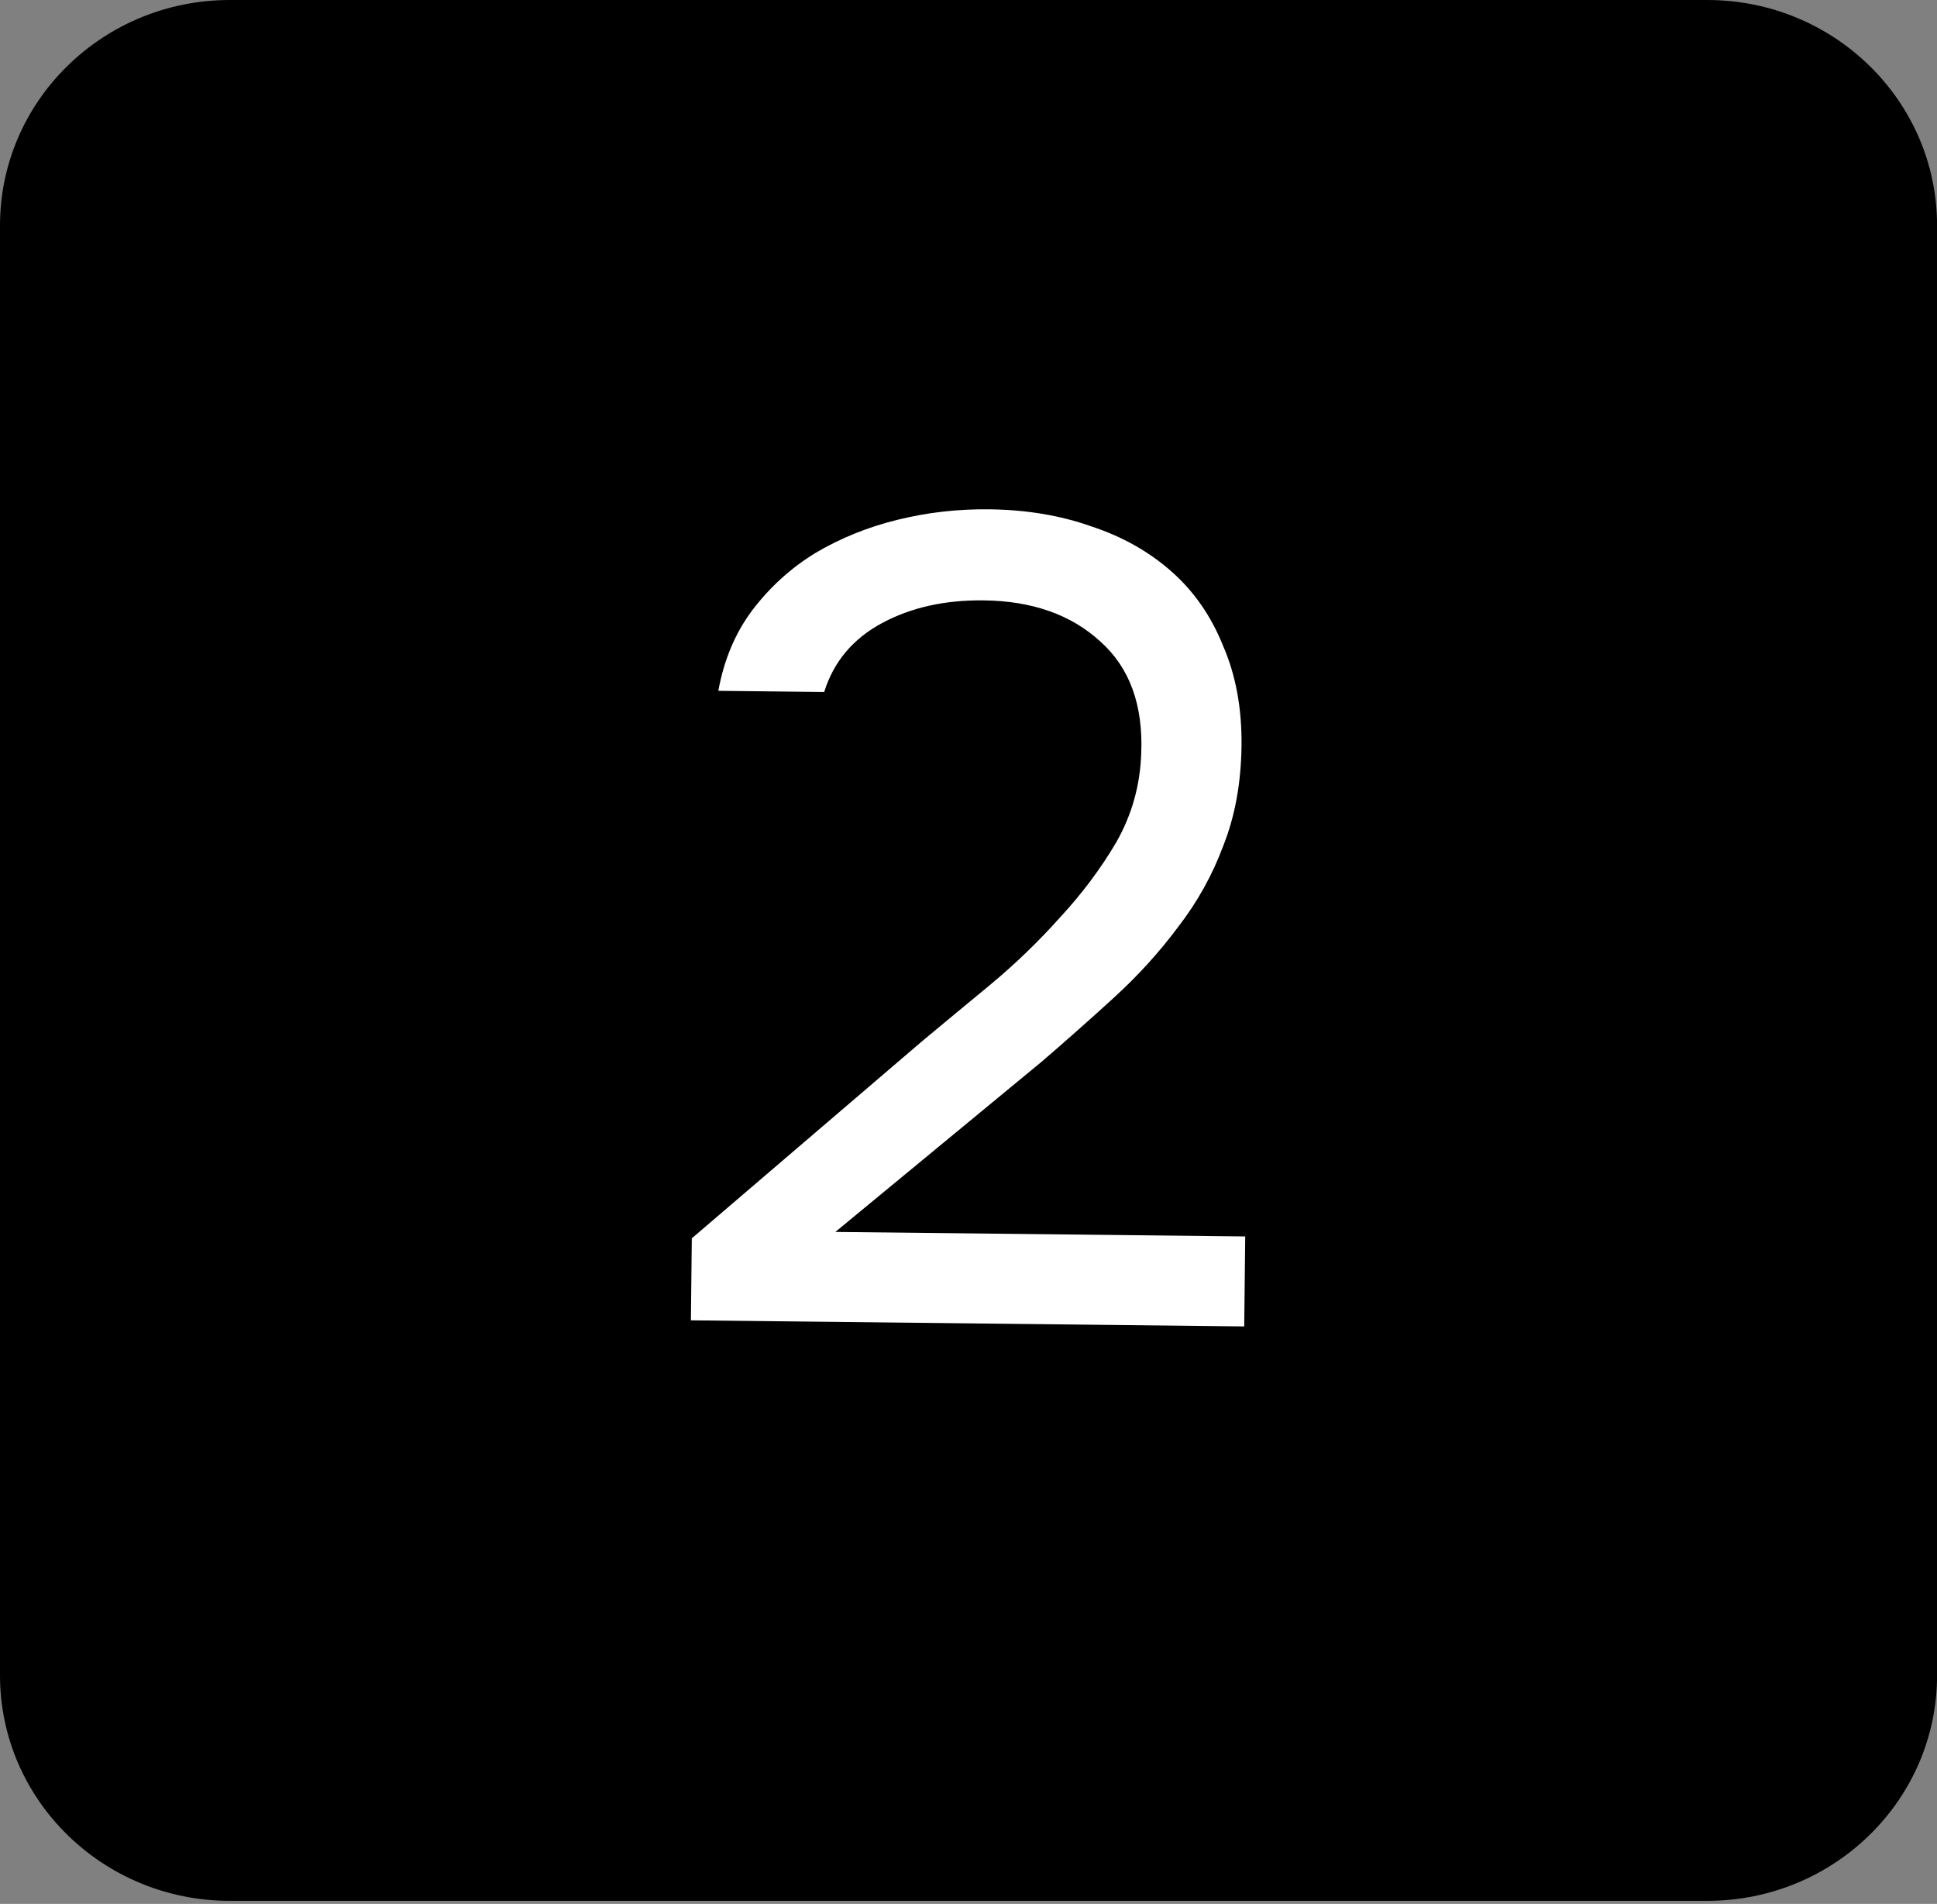
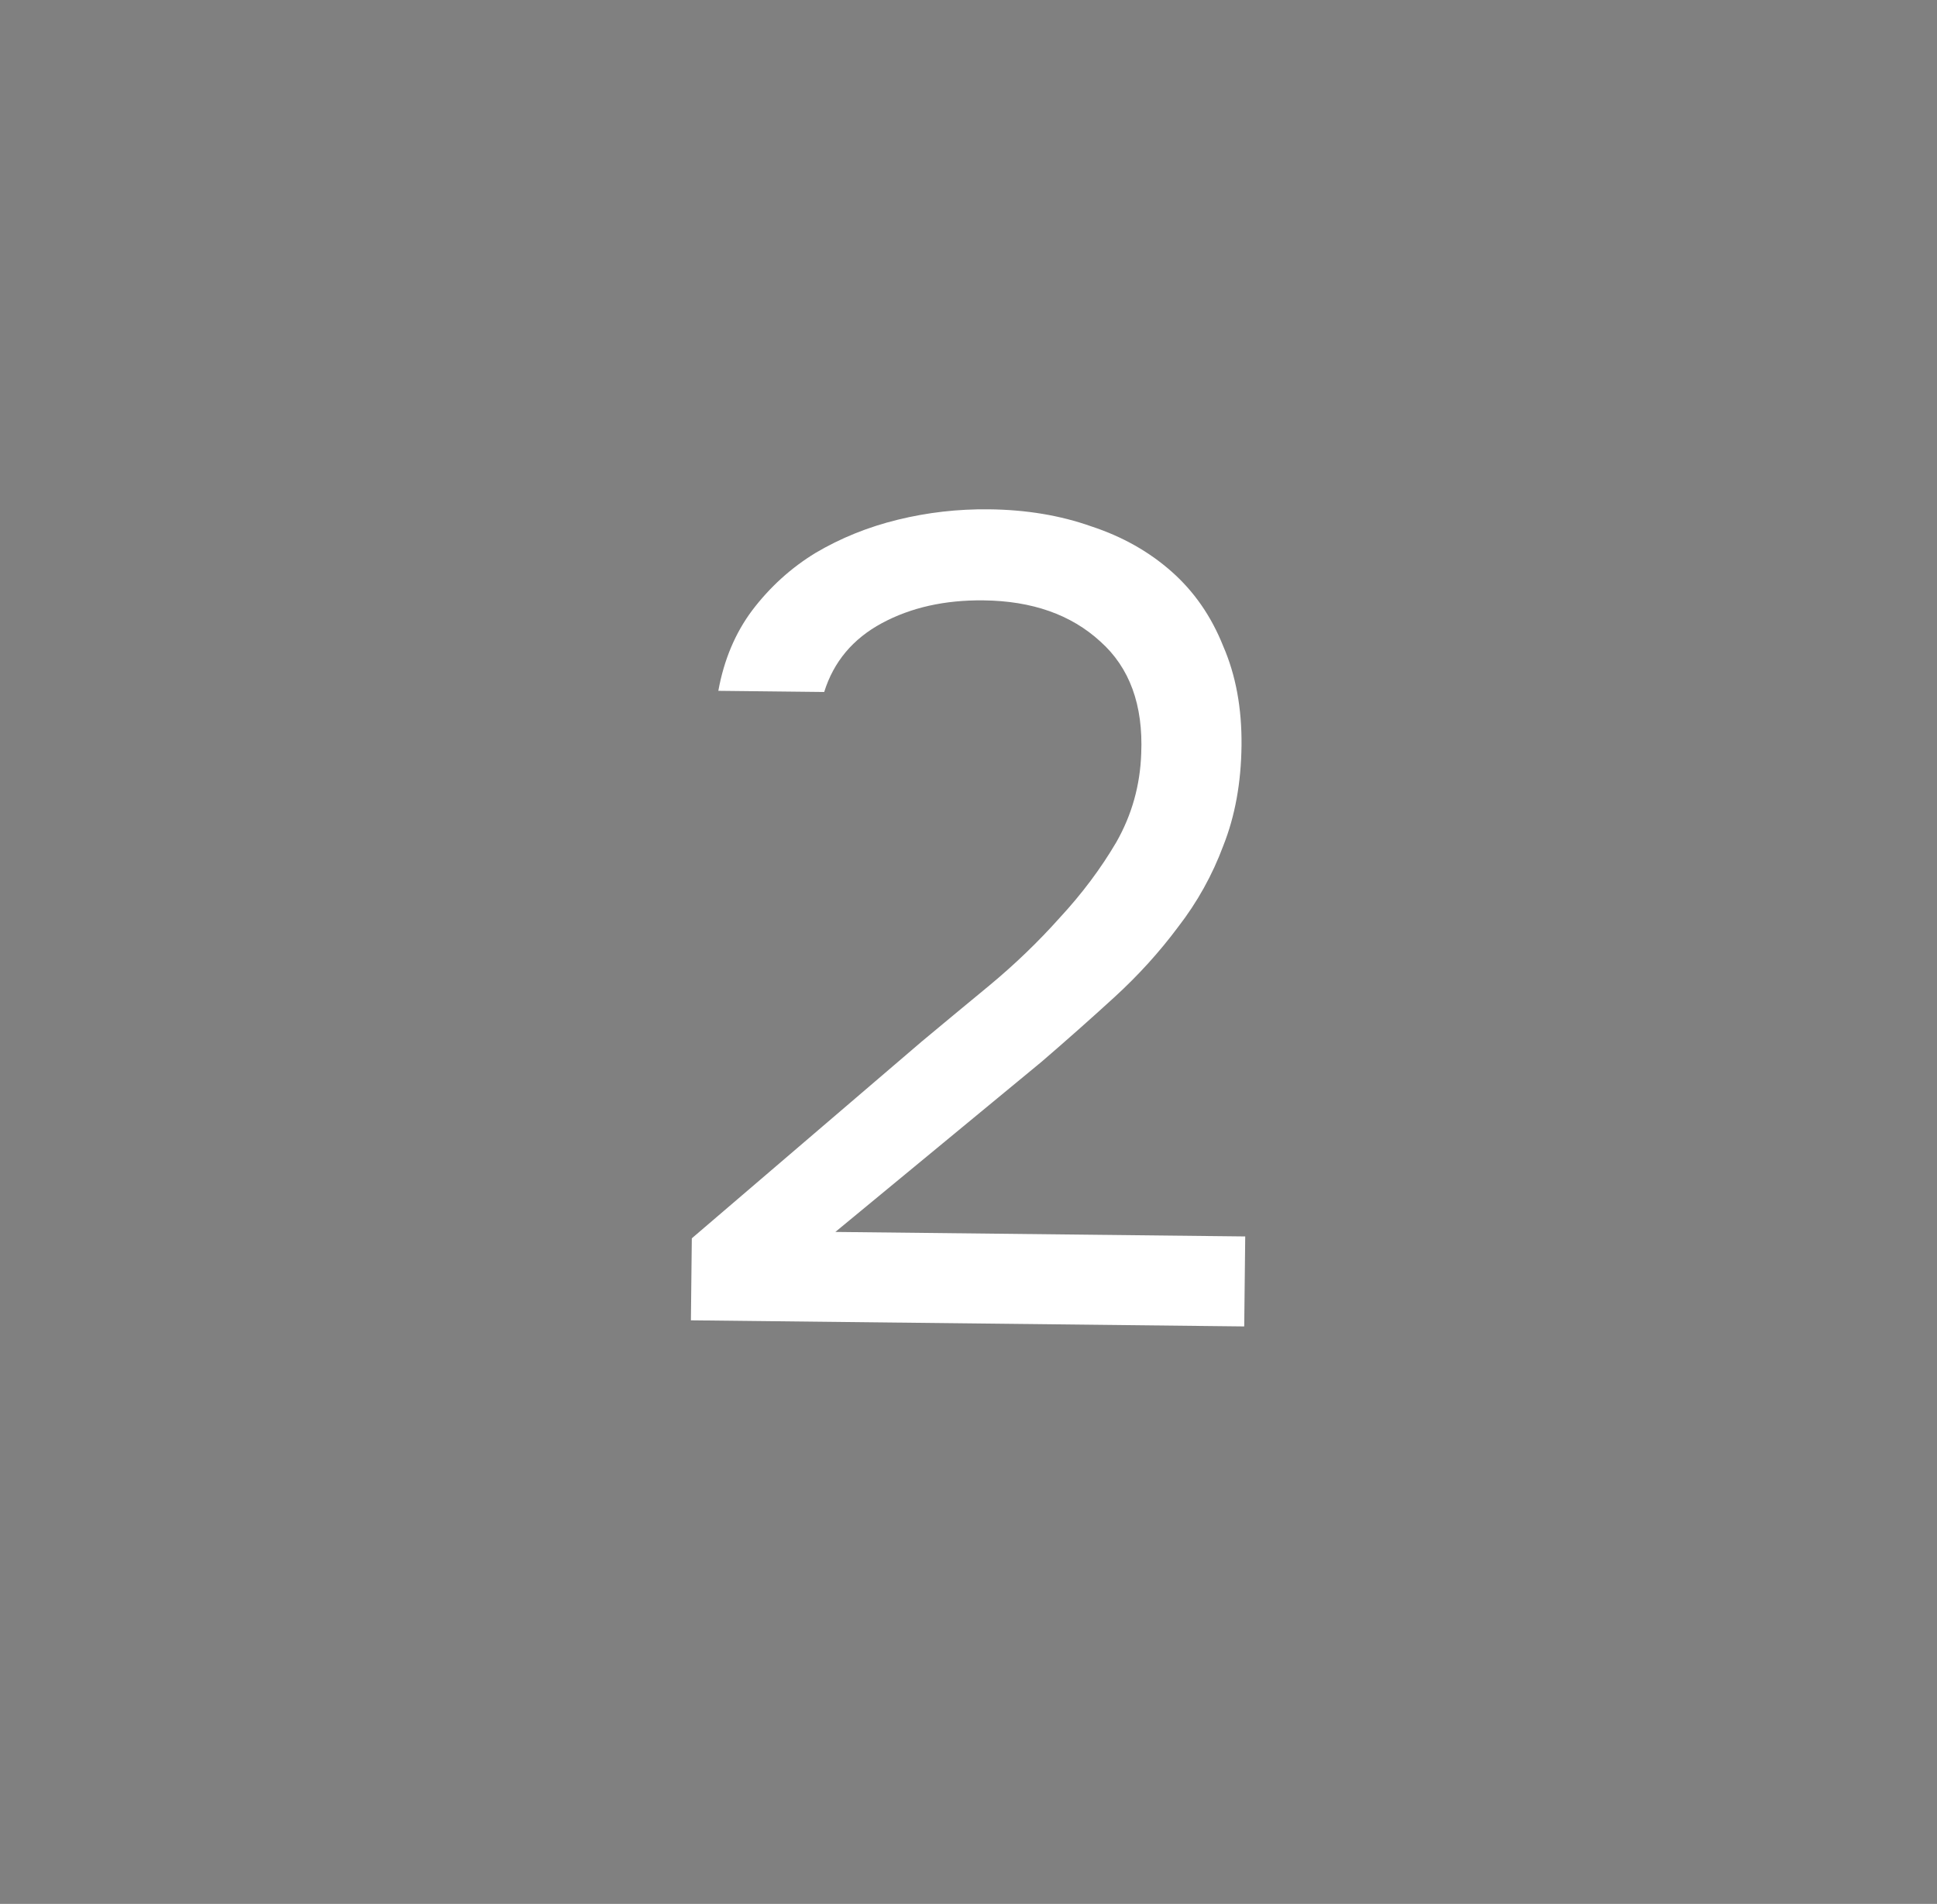
<svg xmlns="http://www.w3.org/2000/svg" width="58" height="57" viewBox="0 0 58 57" fill="none">
  <rect x="0" y="0" width="58" height="57" fill="#808080" stroke="none" />
-   <path d="M0 6.752C0 3.023 3.081 0 6.882 0H51.12C54.921 0 58.002 3.023 58.002 6.752V50.156C58.002 53.885 54.921 56.908 51.12 56.908H6.882C3.081 56.908 0 53.885 0 50.156V6.752Z" fill="black" />
  <path d="M27.599 31.182C28.218 30.666 28.895 30.106 29.629 29.5C30.386 28.872 31.087 28.198 31.731 27.477C32.398 26.757 32.963 26.002 33.427 25.212C33.89 24.398 34.139 23.515 34.172 22.56C34.233 21.106 33.825 19.988 32.947 19.205C32.07 18.4 30.904 17.99 29.449 17.974C28.29 17.961 27.276 18.188 26.407 18.656C25.538 19.124 24.962 19.811 24.679 20.717L21.509 20.682C21.678 19.752 22.017 18.949 22.524 18.272C23.055 17.573 23.686 17.001 24.418 16.554C25.173 16.108 25.995 15.776 26.884 15.559C27.773 15.341 28.683 15.237 29.615 15.248C30.729 15.26 31.75 15.43 32.678 15.759C33.607 16.064 34.409 16.517 35.084 17.115C35.76 17.713 36.274 18.458 36.628 19.348C37.005 20.216 37.187 21.207 37.175 22.321C37.163 23.434 36.981 24.433 36.631 25.315C36.303 26.198 35.85 27.011 35.274 27.755C34.72 28.499 34.087 29.197 33.376 29.848C32.664 30.499 31.929 31.151 31.172 31.801L25.013 36.882L37.286 37.017L37.256 39.711L20.688 39.528L20.715 37.073L27.599 31.182Z" fill="white" />
</svg>